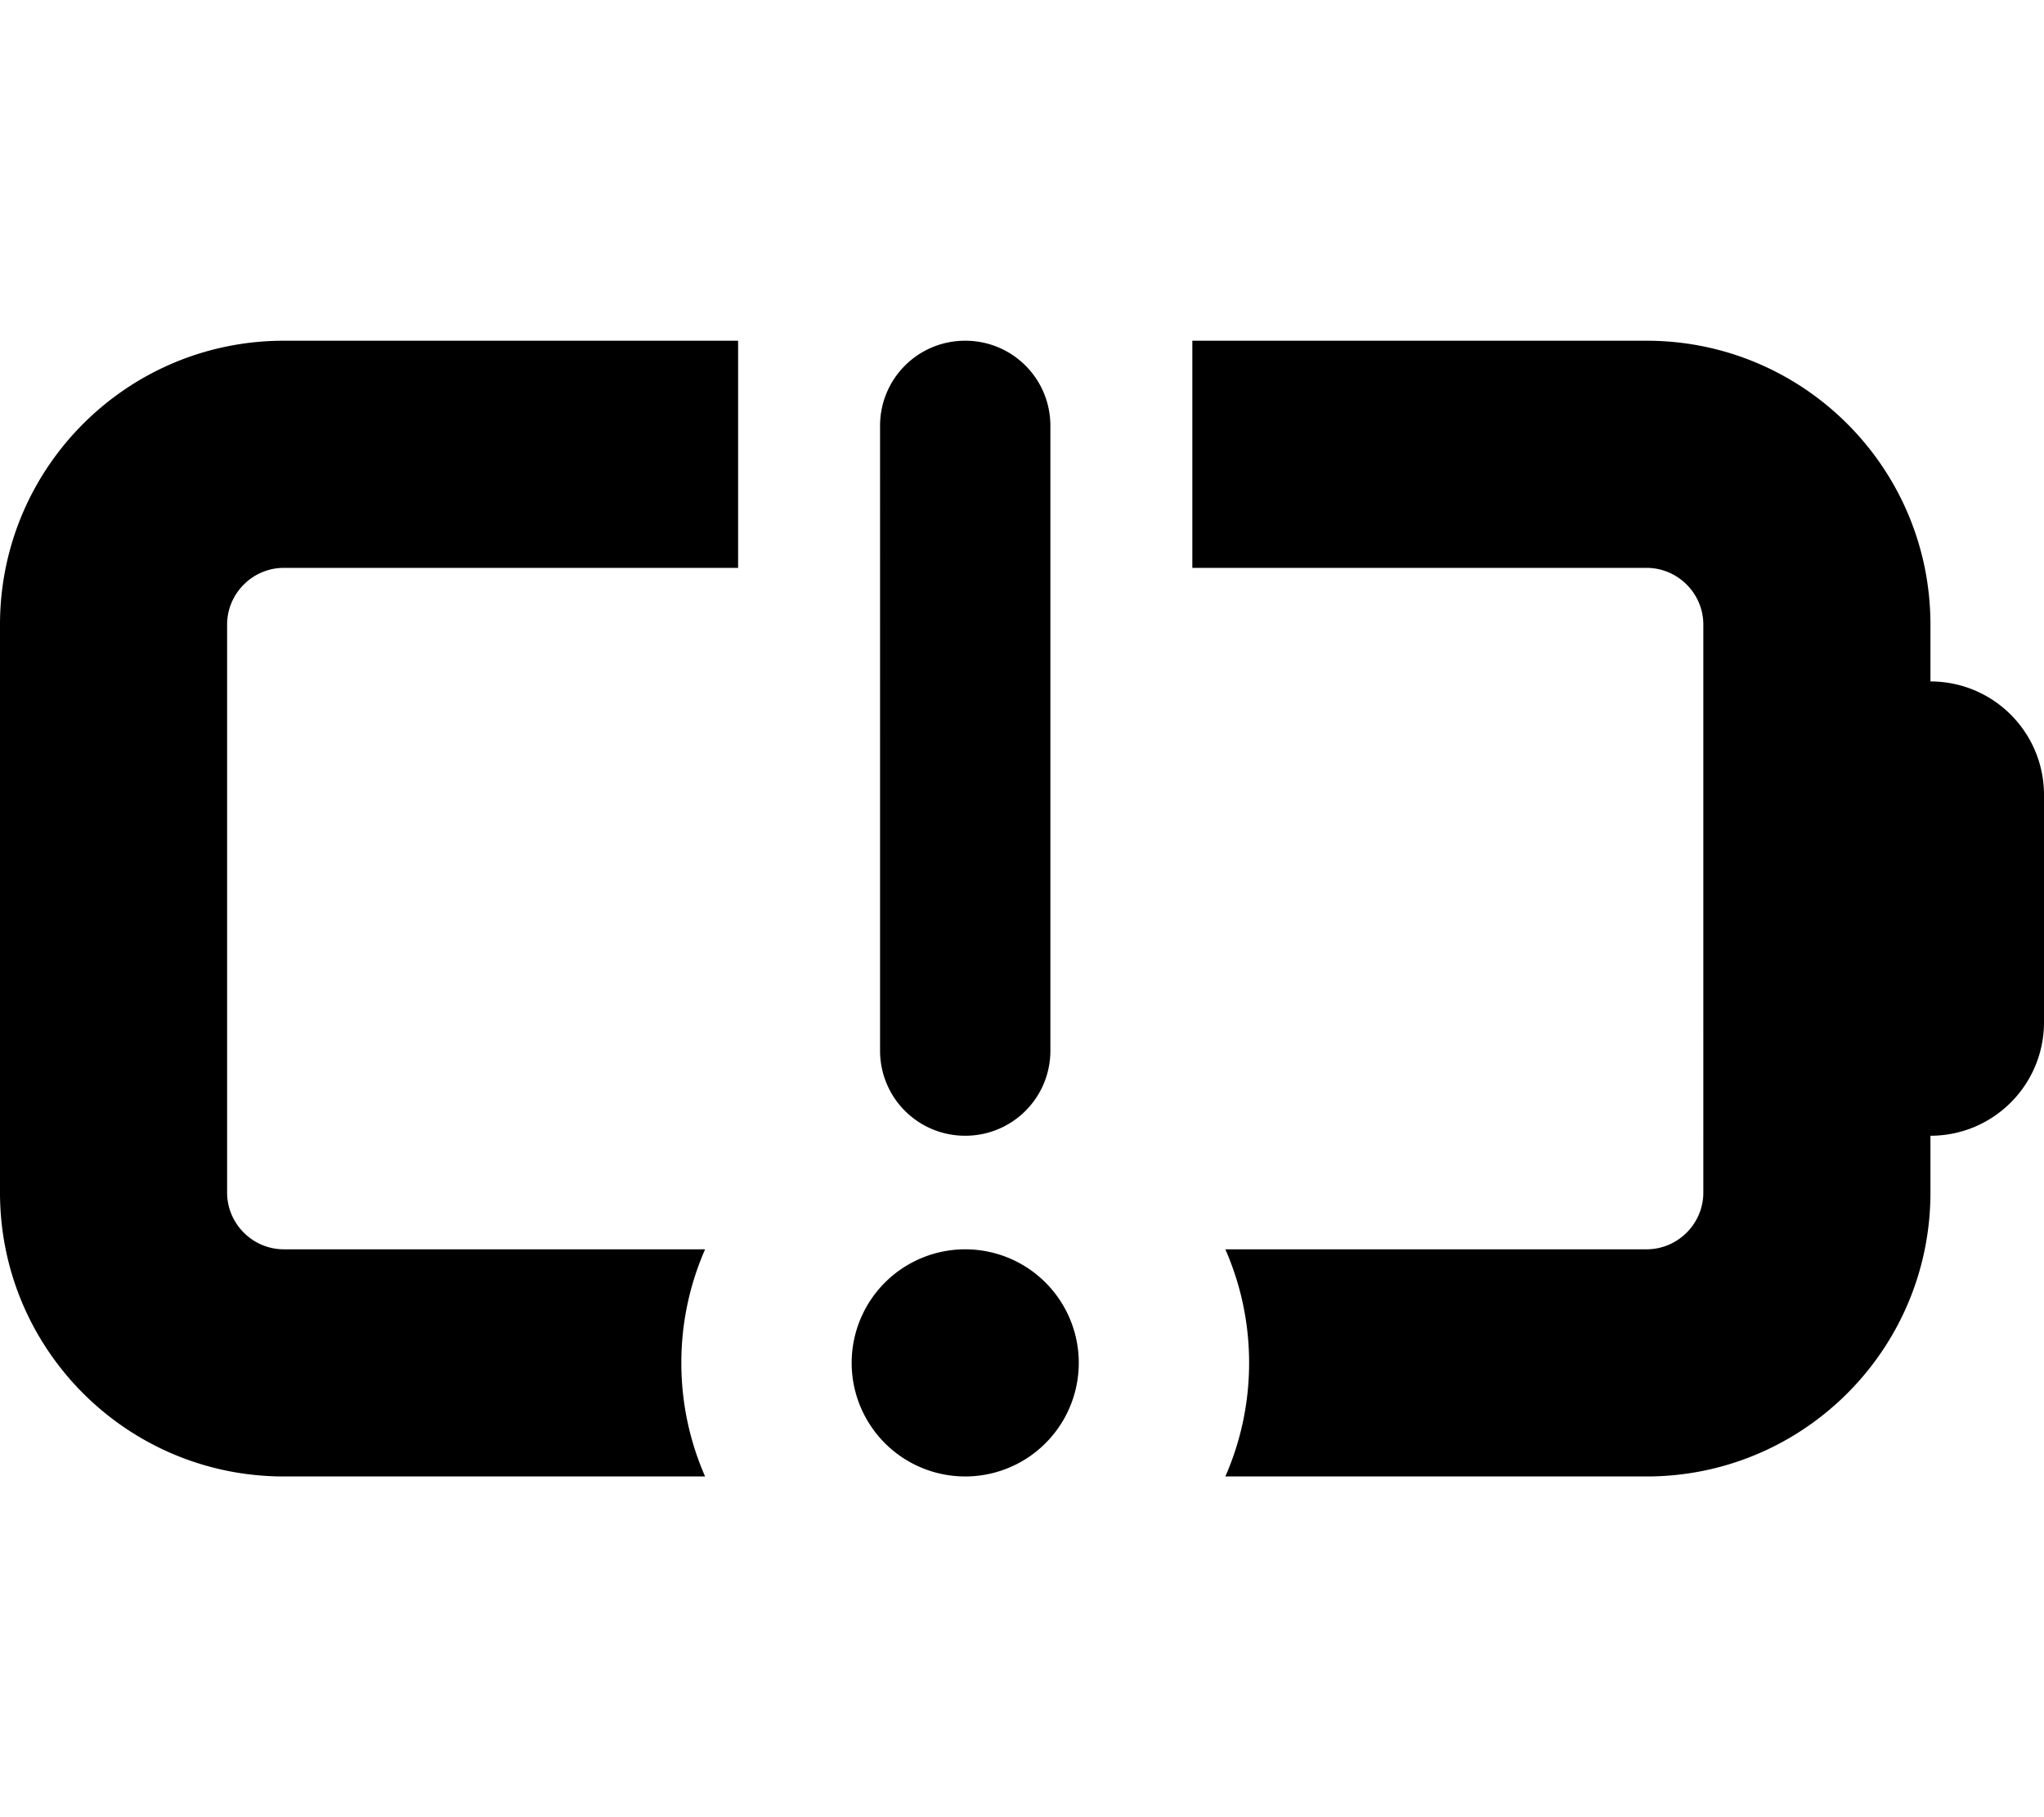
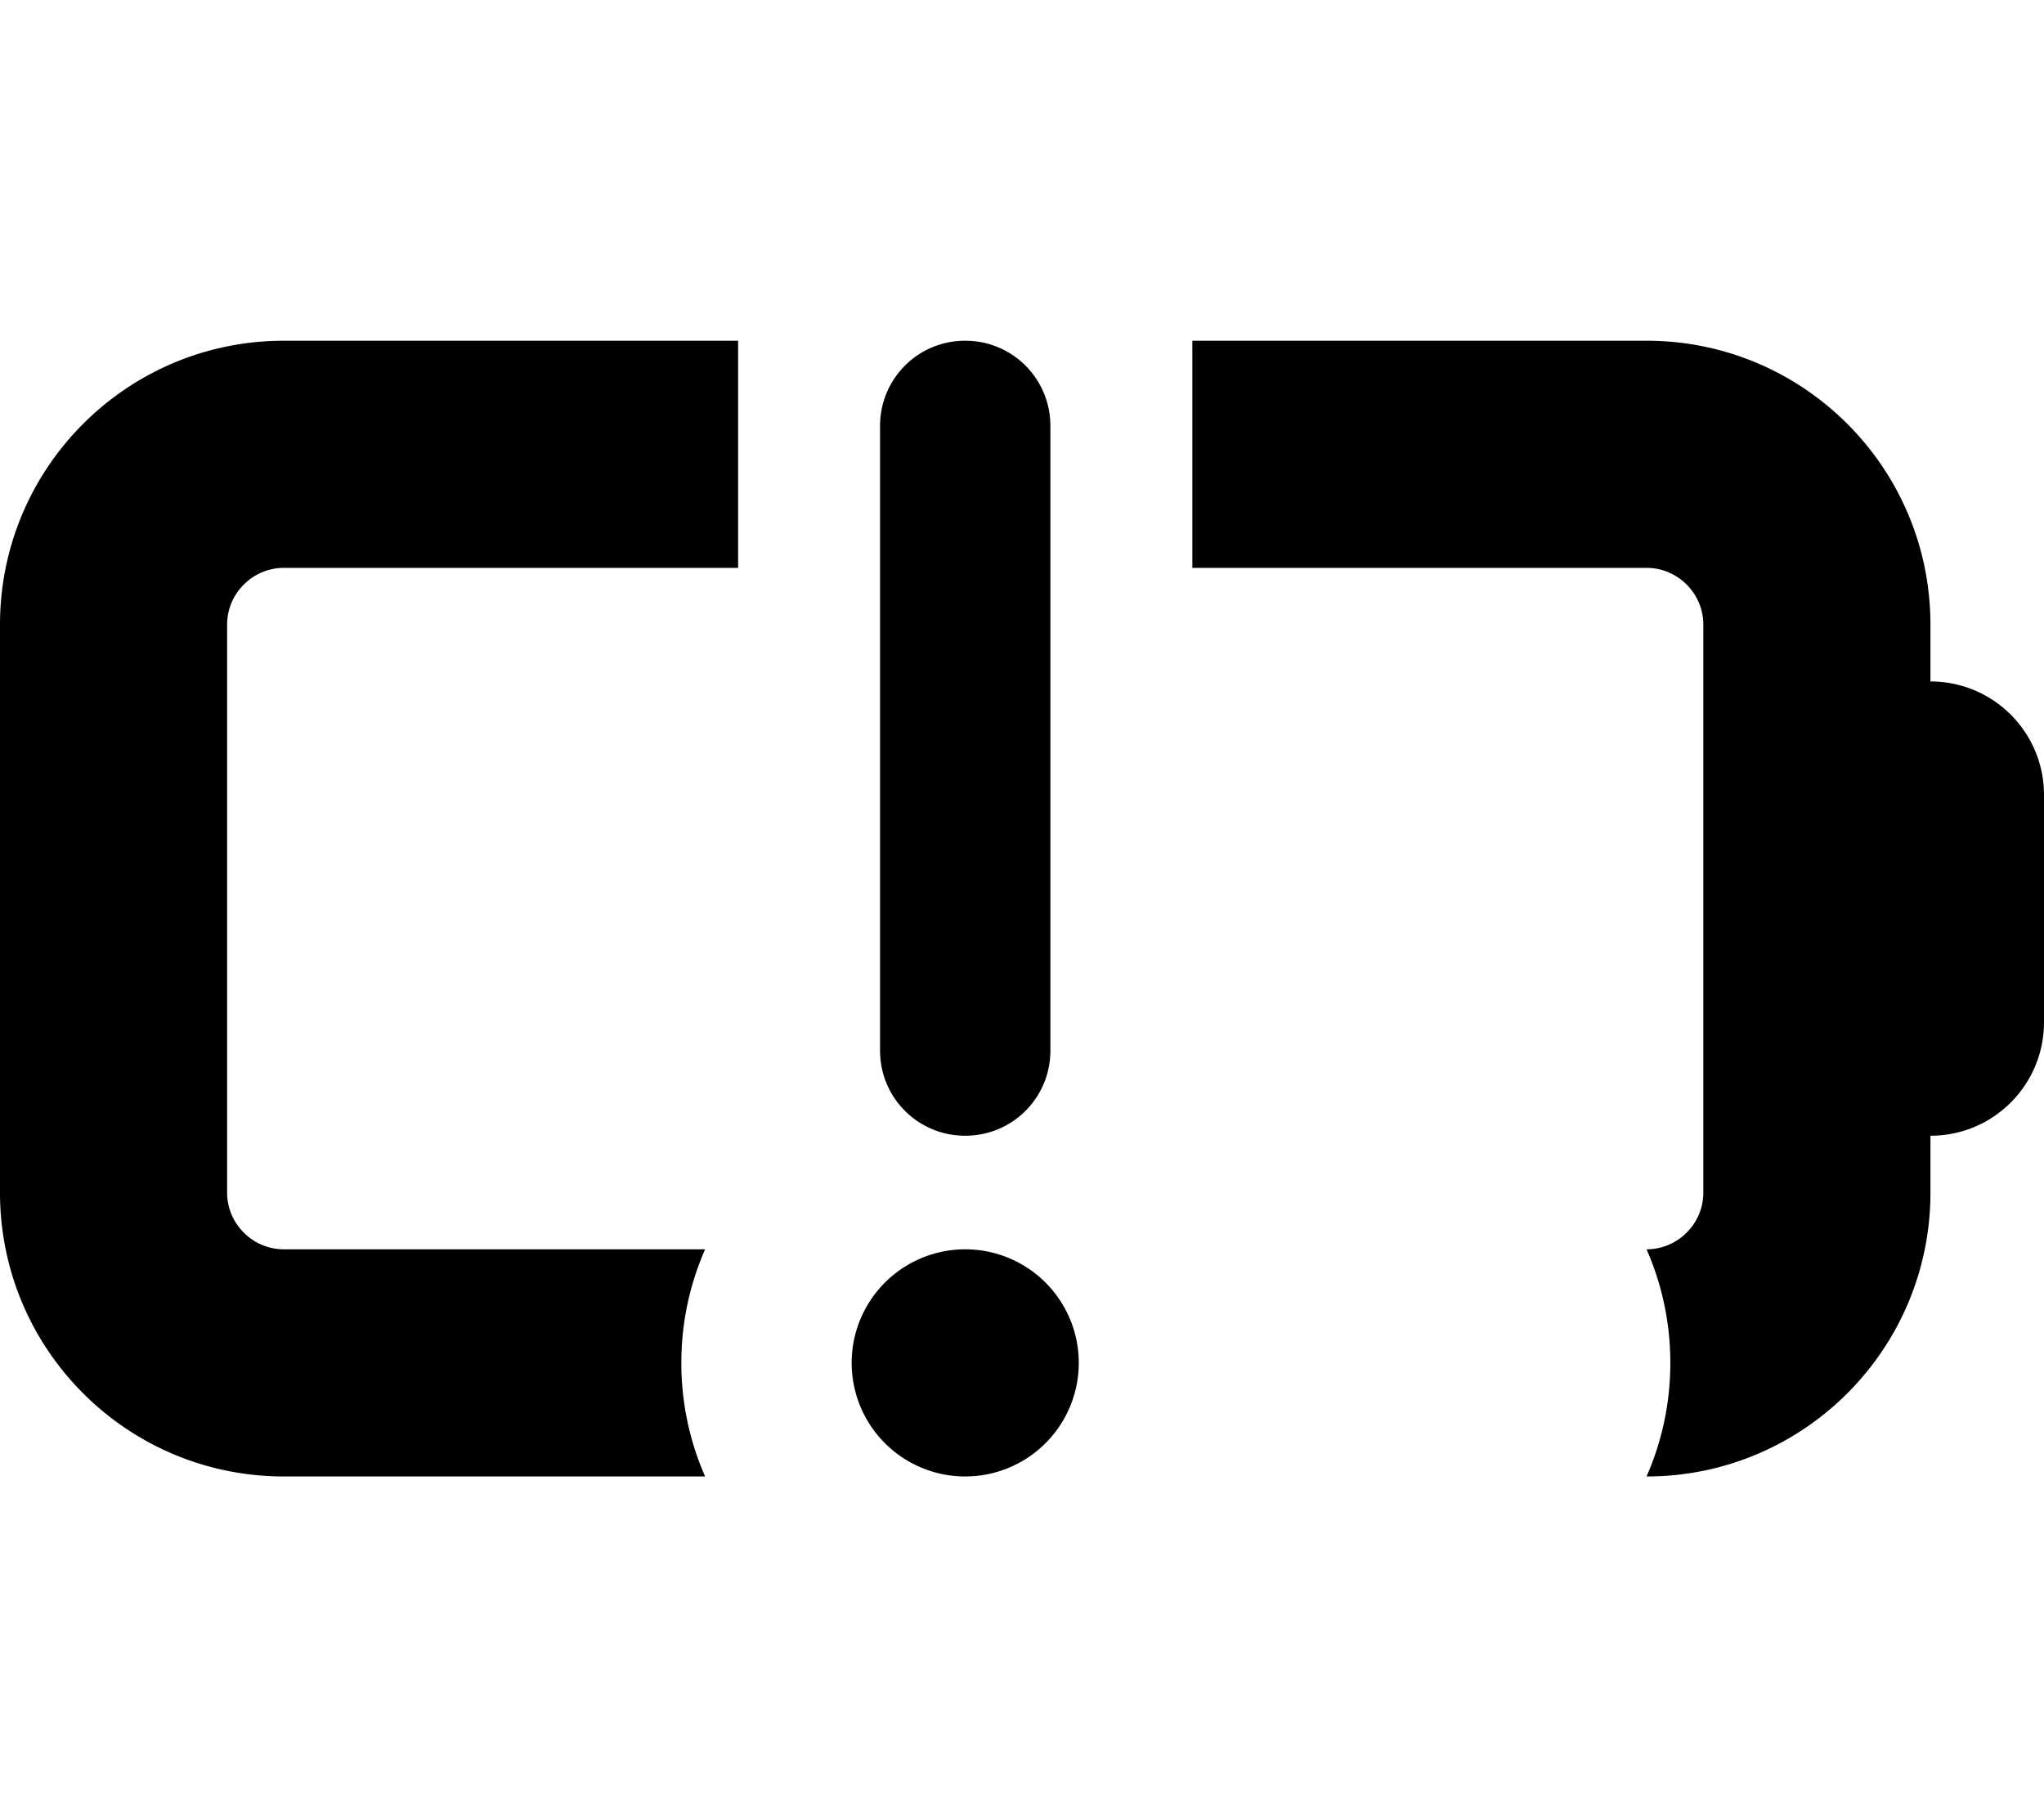
<svg xmlns="http://www.w3.org/2000/svg" viewBox="0 0 576 512">
-   <path d="M208 96v64H80c-8.8 0-16 7.2-16 16V336c0 8.8 7.2 16 16 16H198.7c-4.3 9.8-6.7 20.6-6.7 32s2.4 22.2 6.7 32H80c-44.2 0-80-35.8-80-80V176c0-44.2 35.8-80 80-80H208zM464 416H345.3c4.3-9.8 6.7-20.6 6.7-32s-2.4-22.2-6.7-32H464c8.8 0 16-7.2 16-16V176c0-8.8-7.2-16-16-16H336V96H464c44.2 0 80 35.8 80 80v16c17.7 0 32 14.3 32 32v64c0 17.7-14.3 32-32 32v16c0 44.2-35.8 80-80 80zM272 96c13.3 0 24 10.7 24 24V296c0 13.3-10.7 24-24 24s-24-10.7-24-24V120c0-13.3 10.7-24 24-24zM240 384a32 32 0 1 1 64 0 32 32 0 1 1 -64 0z" />
+   <path d="M208 96v64H80c-8.8 0-16 7.2-16 16V336c0 8.8 7.2 16 16 16H198.7c-4.3 9.8-6.7 20.6-6.7 32s2.4 22.2 6.7 32H80c-44.2 0-80-35.8-80-80V176c0-44.2 35.8-80 80-80H208zM464 416c4.3-9.8 6.7-20.6 6.7-32s-2.4-22.2-6.7-32H464c8.8 0 16-7.2 16-16V176c0-8.8-7.2-16-16-16H336V96H464c44.2 0 80 35.8 80 80v16c17.7 0 32 14.3 32 32v64c0 17.7-14.3 32-32 32v16c0 44.2-35.8 80-80 80zM272 96c13.3 0 24 10.7 24 24V296c0 13.3-10.7 24-24 24s-24-10.7-24-24V120c0-13.3 10.7-24 24-24zM240 384a32 32 0 1 1 64 0 32 32 0 1 1 -64 0z" />
</svg>